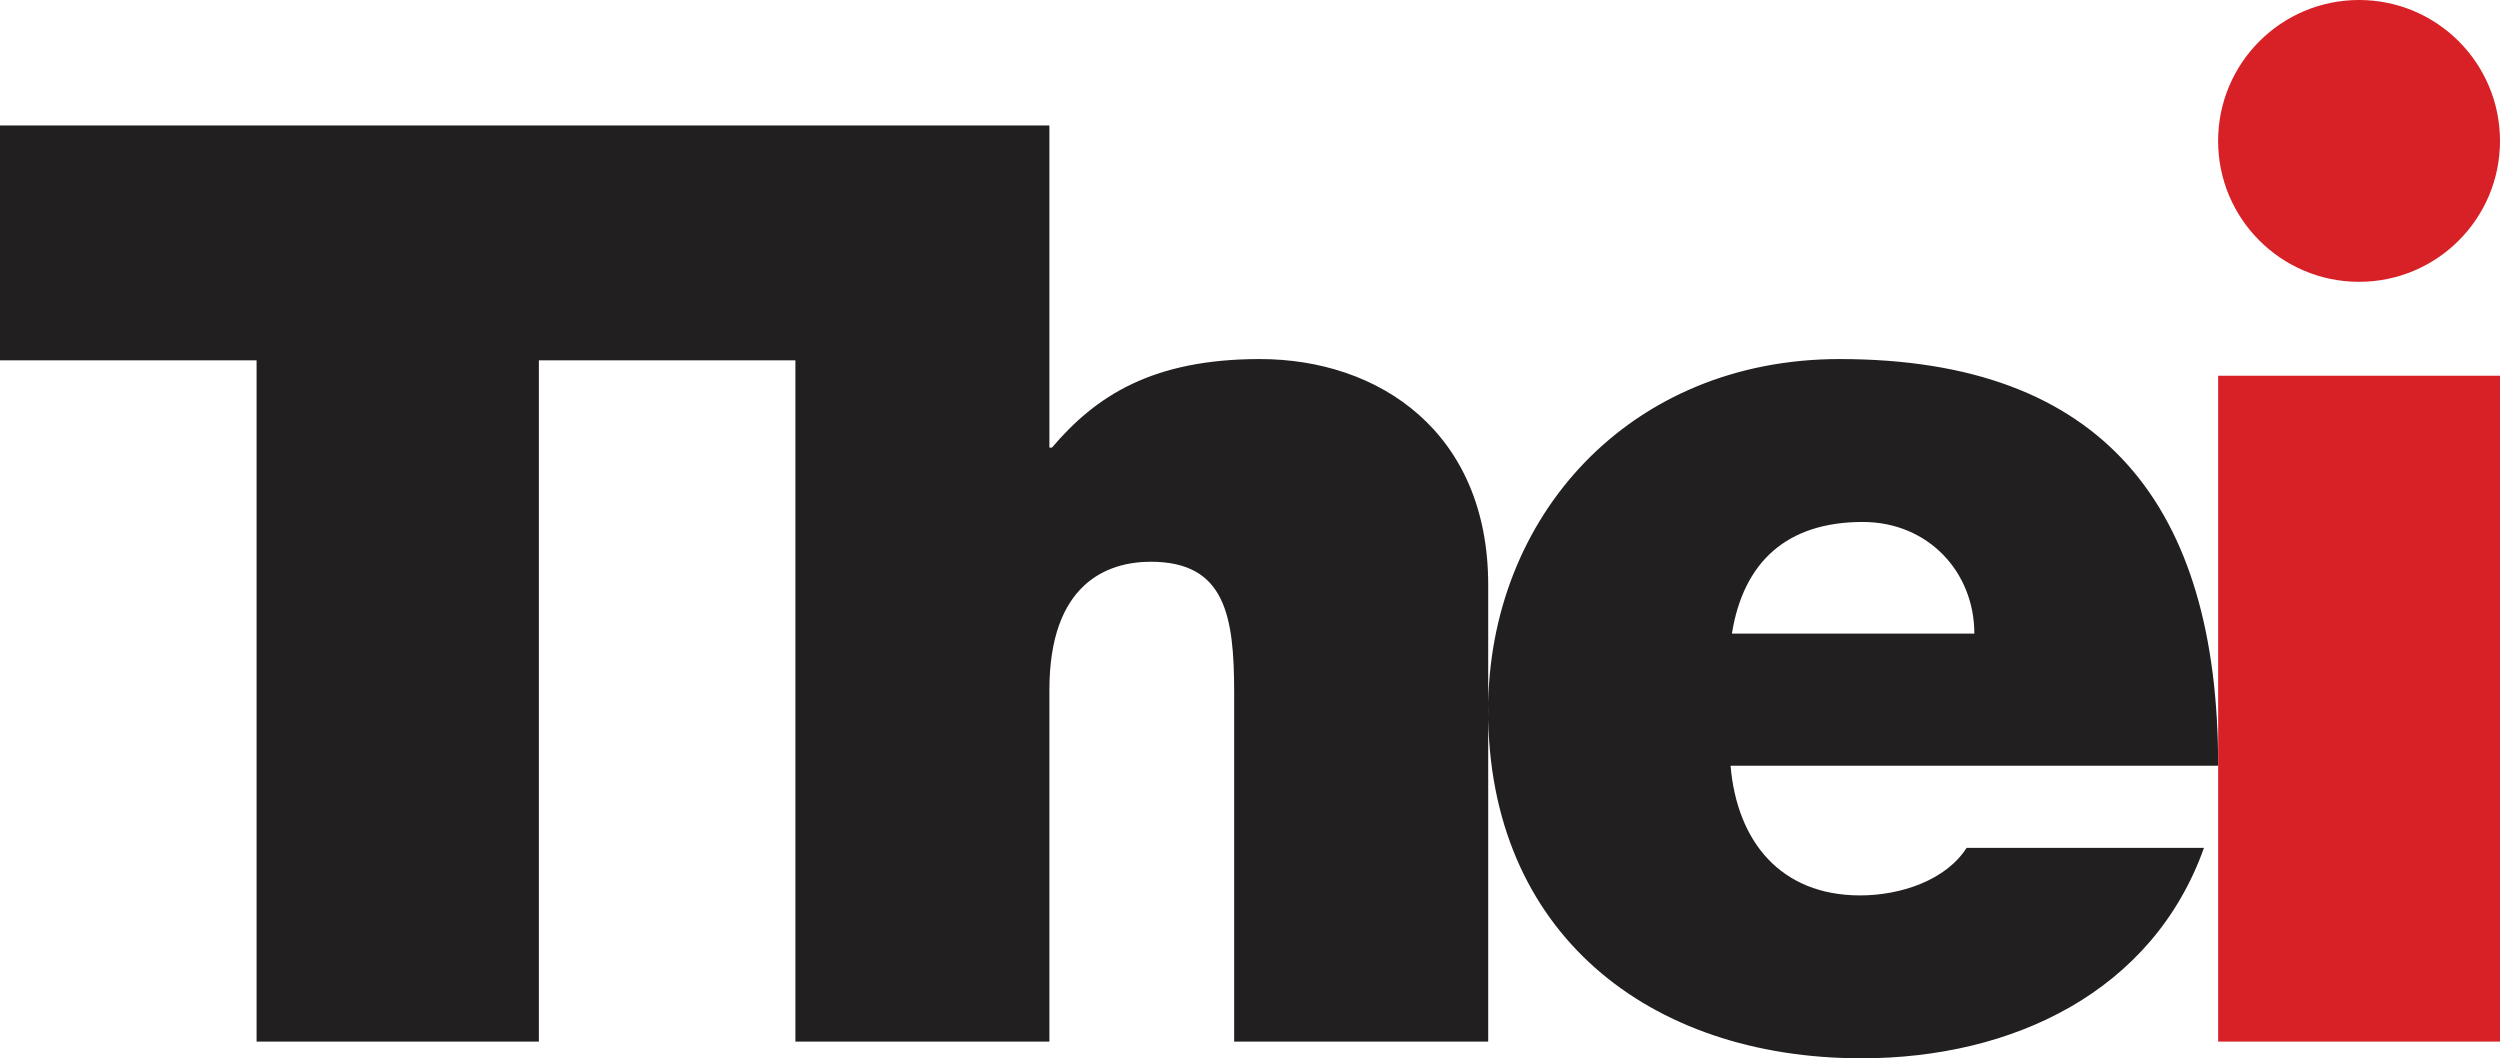
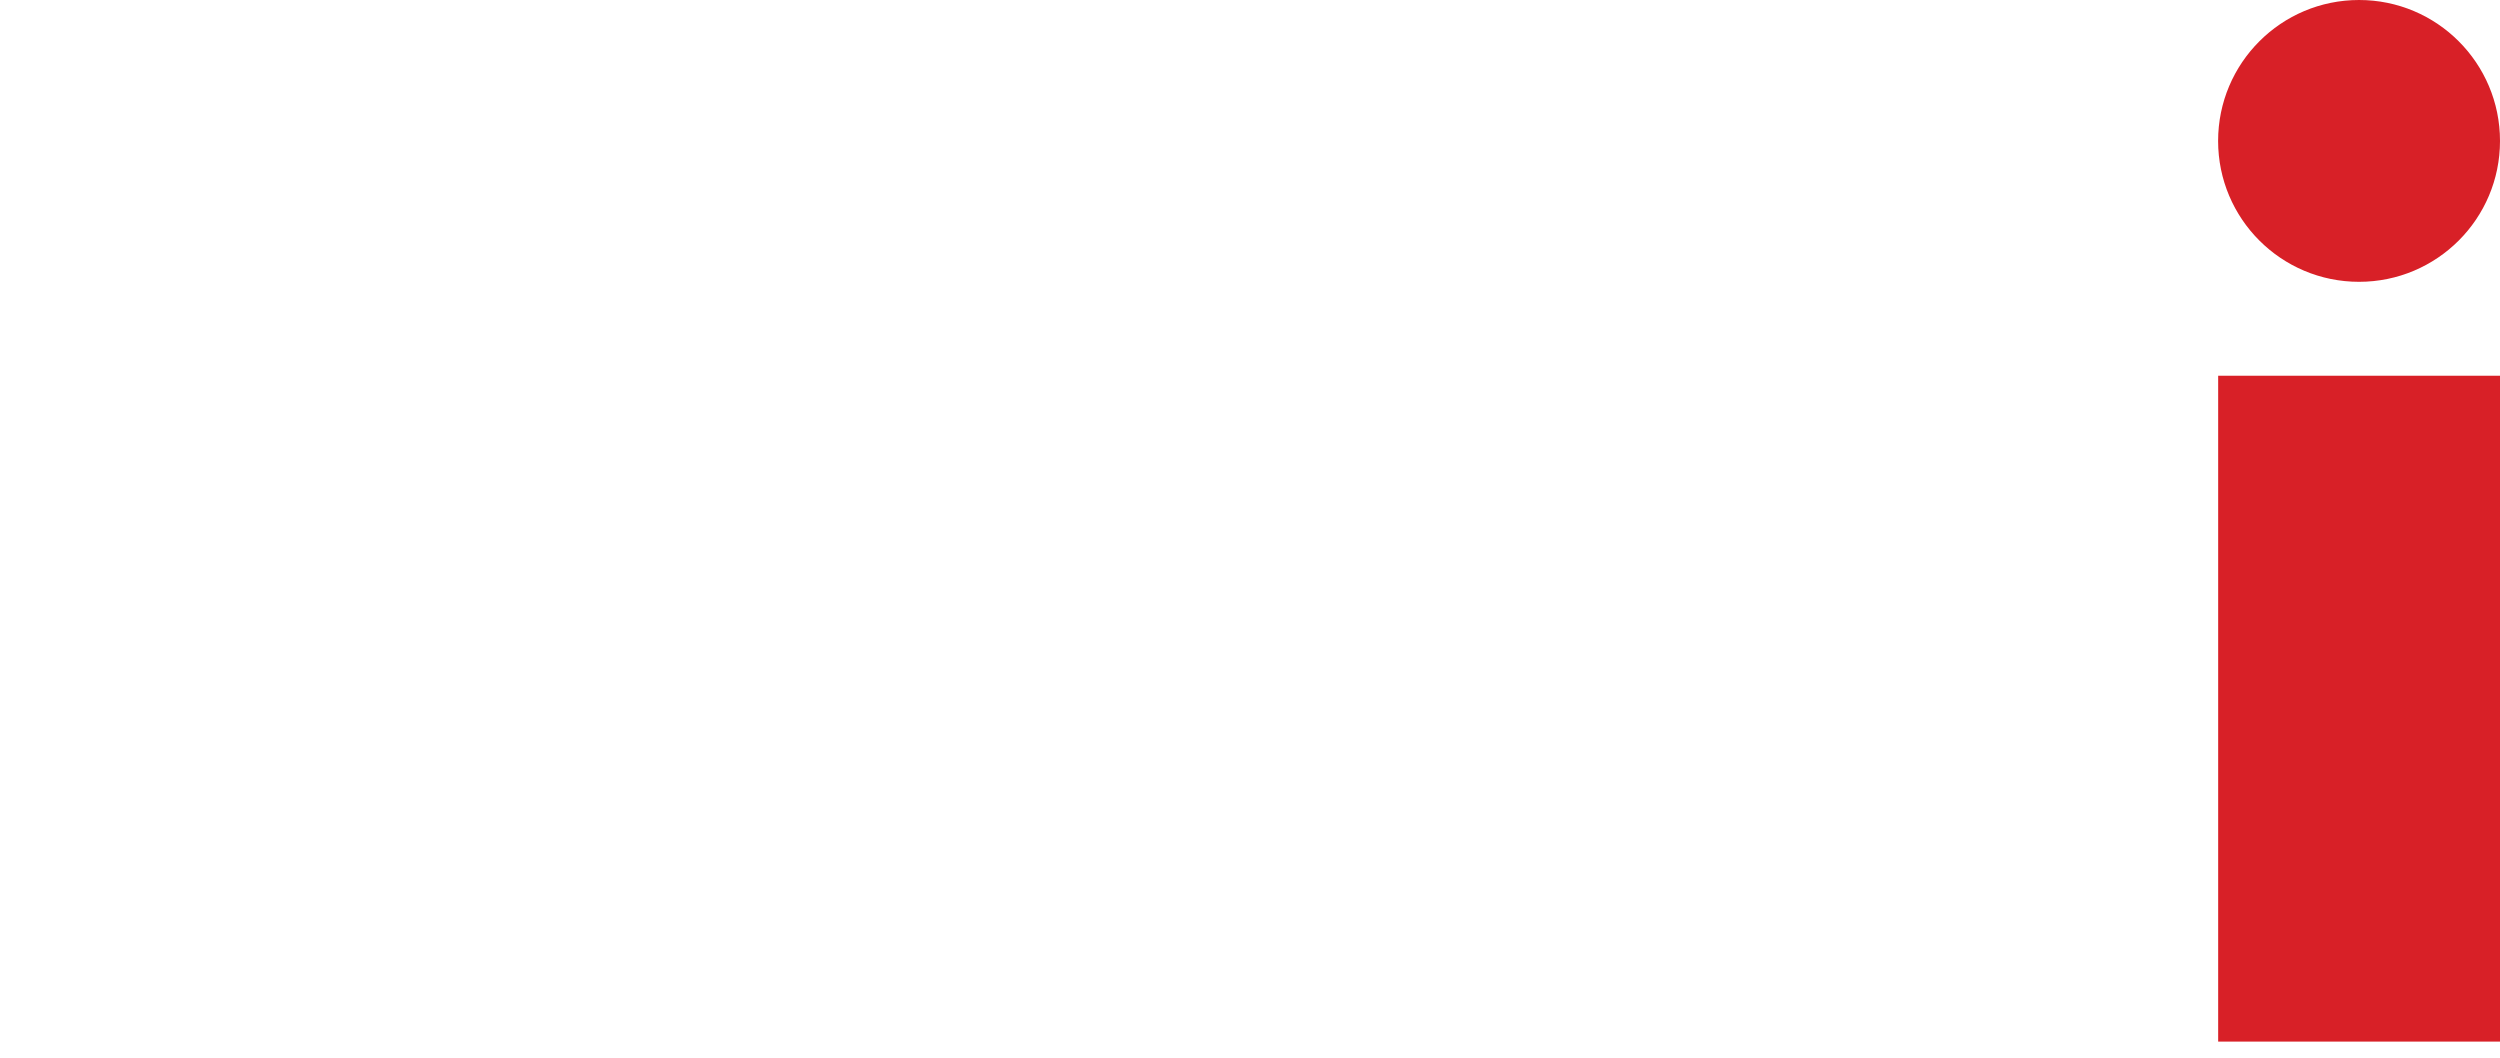
<svg xmlns="http://www.w3.org/2000/svg" width="365pt" height="154.51pt" viewBox="0 0 365 154.51" version="1.1">
  <defs>
    <clipPath id="clip1">
      <path d="M 0 18 L 324 18 L 324 154.512 L 0 154.512 Z M 0 18 " />
    </clipPath>
  </defs>
  <g id="surface1">
    <g clip-path="url(#clip1)" clip-rule="nonzero">
-       <path style=" stroke:none;fill-rule:nonzero;fill:rgb(13.3%,12.199%,12.5%);fill-opacity:1;" d="M 217.277 85.383 L 217.277 152.074 L 180.188 152.074 L 180.188 101.121 C 180.188 89.883 178.879 82.016 168.02 82.016 C 161.641 82.016 153.211 85.199 153.211 100.742 L 153.211 152.074 L 116.129 152.074 L 116.129 52.605 L 78.676 52.605 L 78.676 152.074 L 37.461 152.074 L 37.461 52.605 L 0 52.605 L 0 18.316 L 153.211 18.316 L 153.211 65.348 L 153.586 65.348 C 159.957 57.852 168.203 52.422 183.938 52.422 C 201.359 52.422 217.277 63.102 217.277 85.383 M 323.852 111.801 C 323.852 73.957 307.172 52.422 268.594 52.422 C 237.863 52.422 217.266 75.461 217.266 103.742 C 217.266 136.152 240.684 154.512 271.777 154.512 C 293.883 154.512 314.301 144.773 321.781 123.785 L 287.125 123.785 C 284.141 128.473 277.578 130.73 271.586 130.73 C 259.969 130.73 253.598 122.848 252.664 111.801 Z M 252.859 92.504 C 254.543 82.016 260.898 76.207 271.965 76.207 C 281.516 76.207 288.254 83.516 288.254 92.504 L 252.859 92.504 " />
-     </g>
+       </g>
    <path style=" stroke:none;fill-rule:nonzero;fill:rgb(84.698%,12.5%,15.3%);fill-opacity:1;" d="M 323.852 54.855 L 365 54.855 L 365 152.078 L 323.852 152.078 Z M 344.422 0 C 333.055 0 323.844 9.219 323.844 20.578 C 323.844 31.934 333.055 41.145 344.422 41.145 C 355.793 41.145 365 31.934 365 20.578 C 365 9.219 355.793 0 344.422 0 " />
  </g>
</svg>